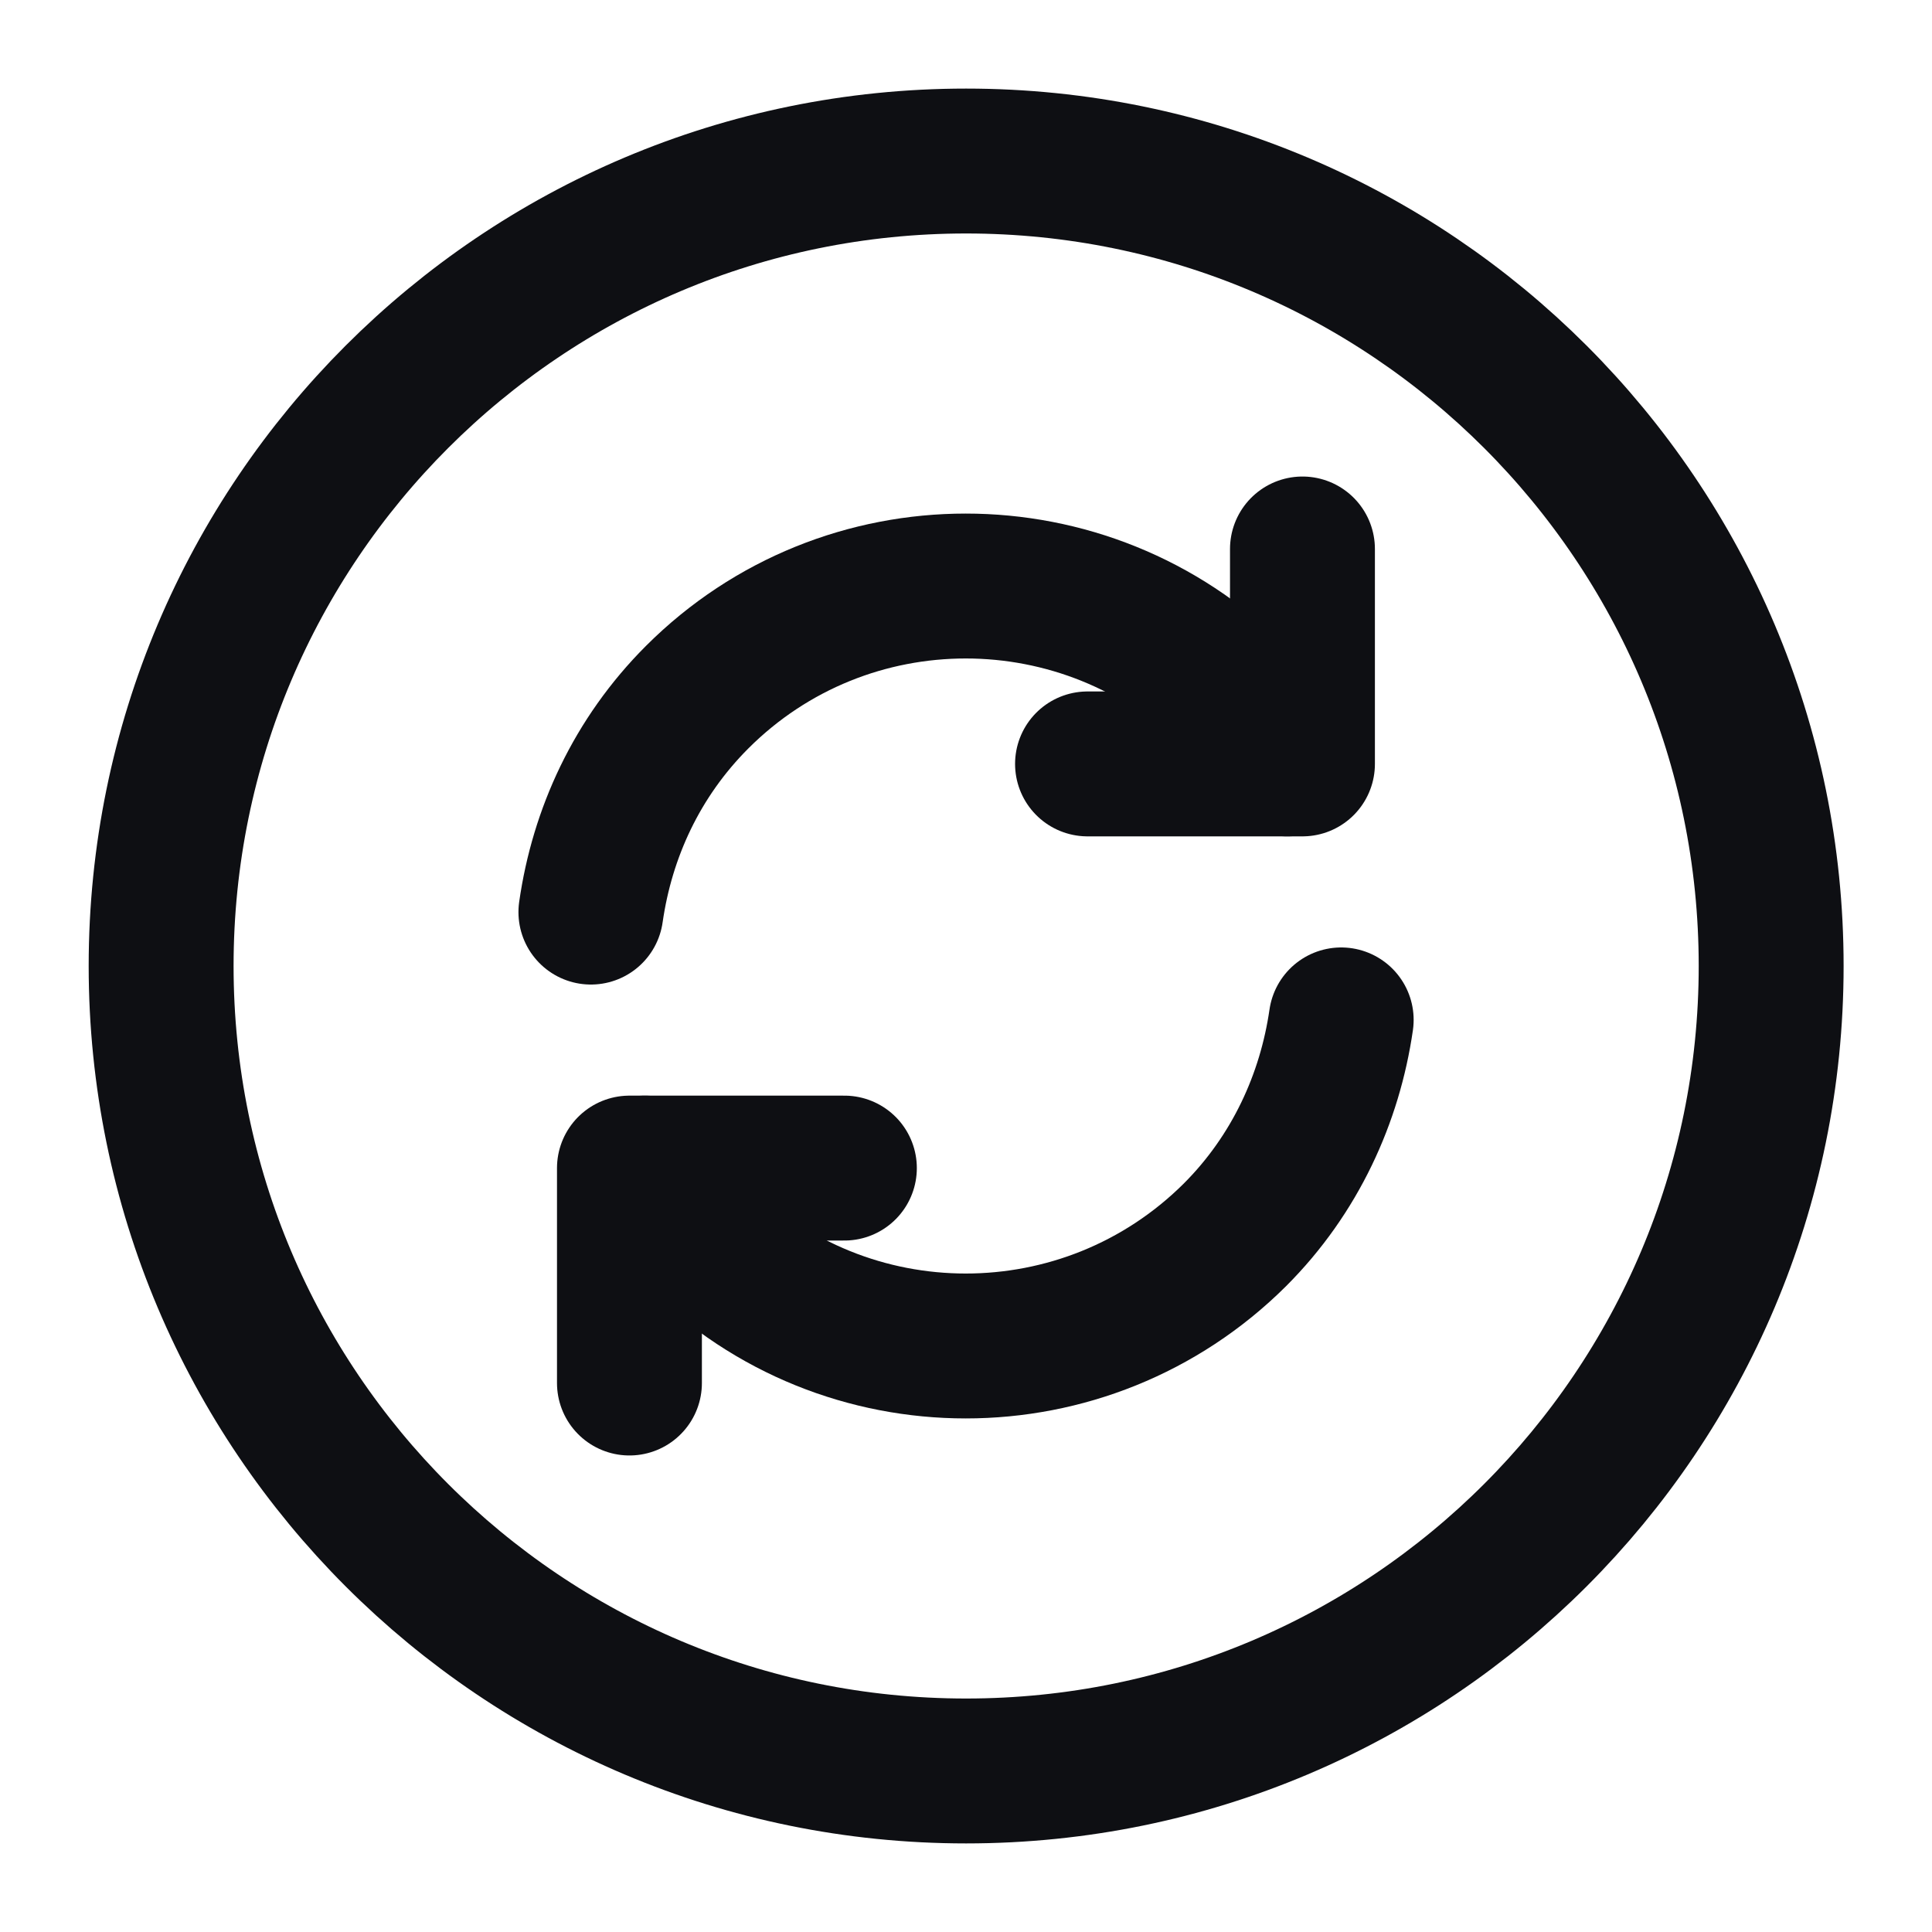
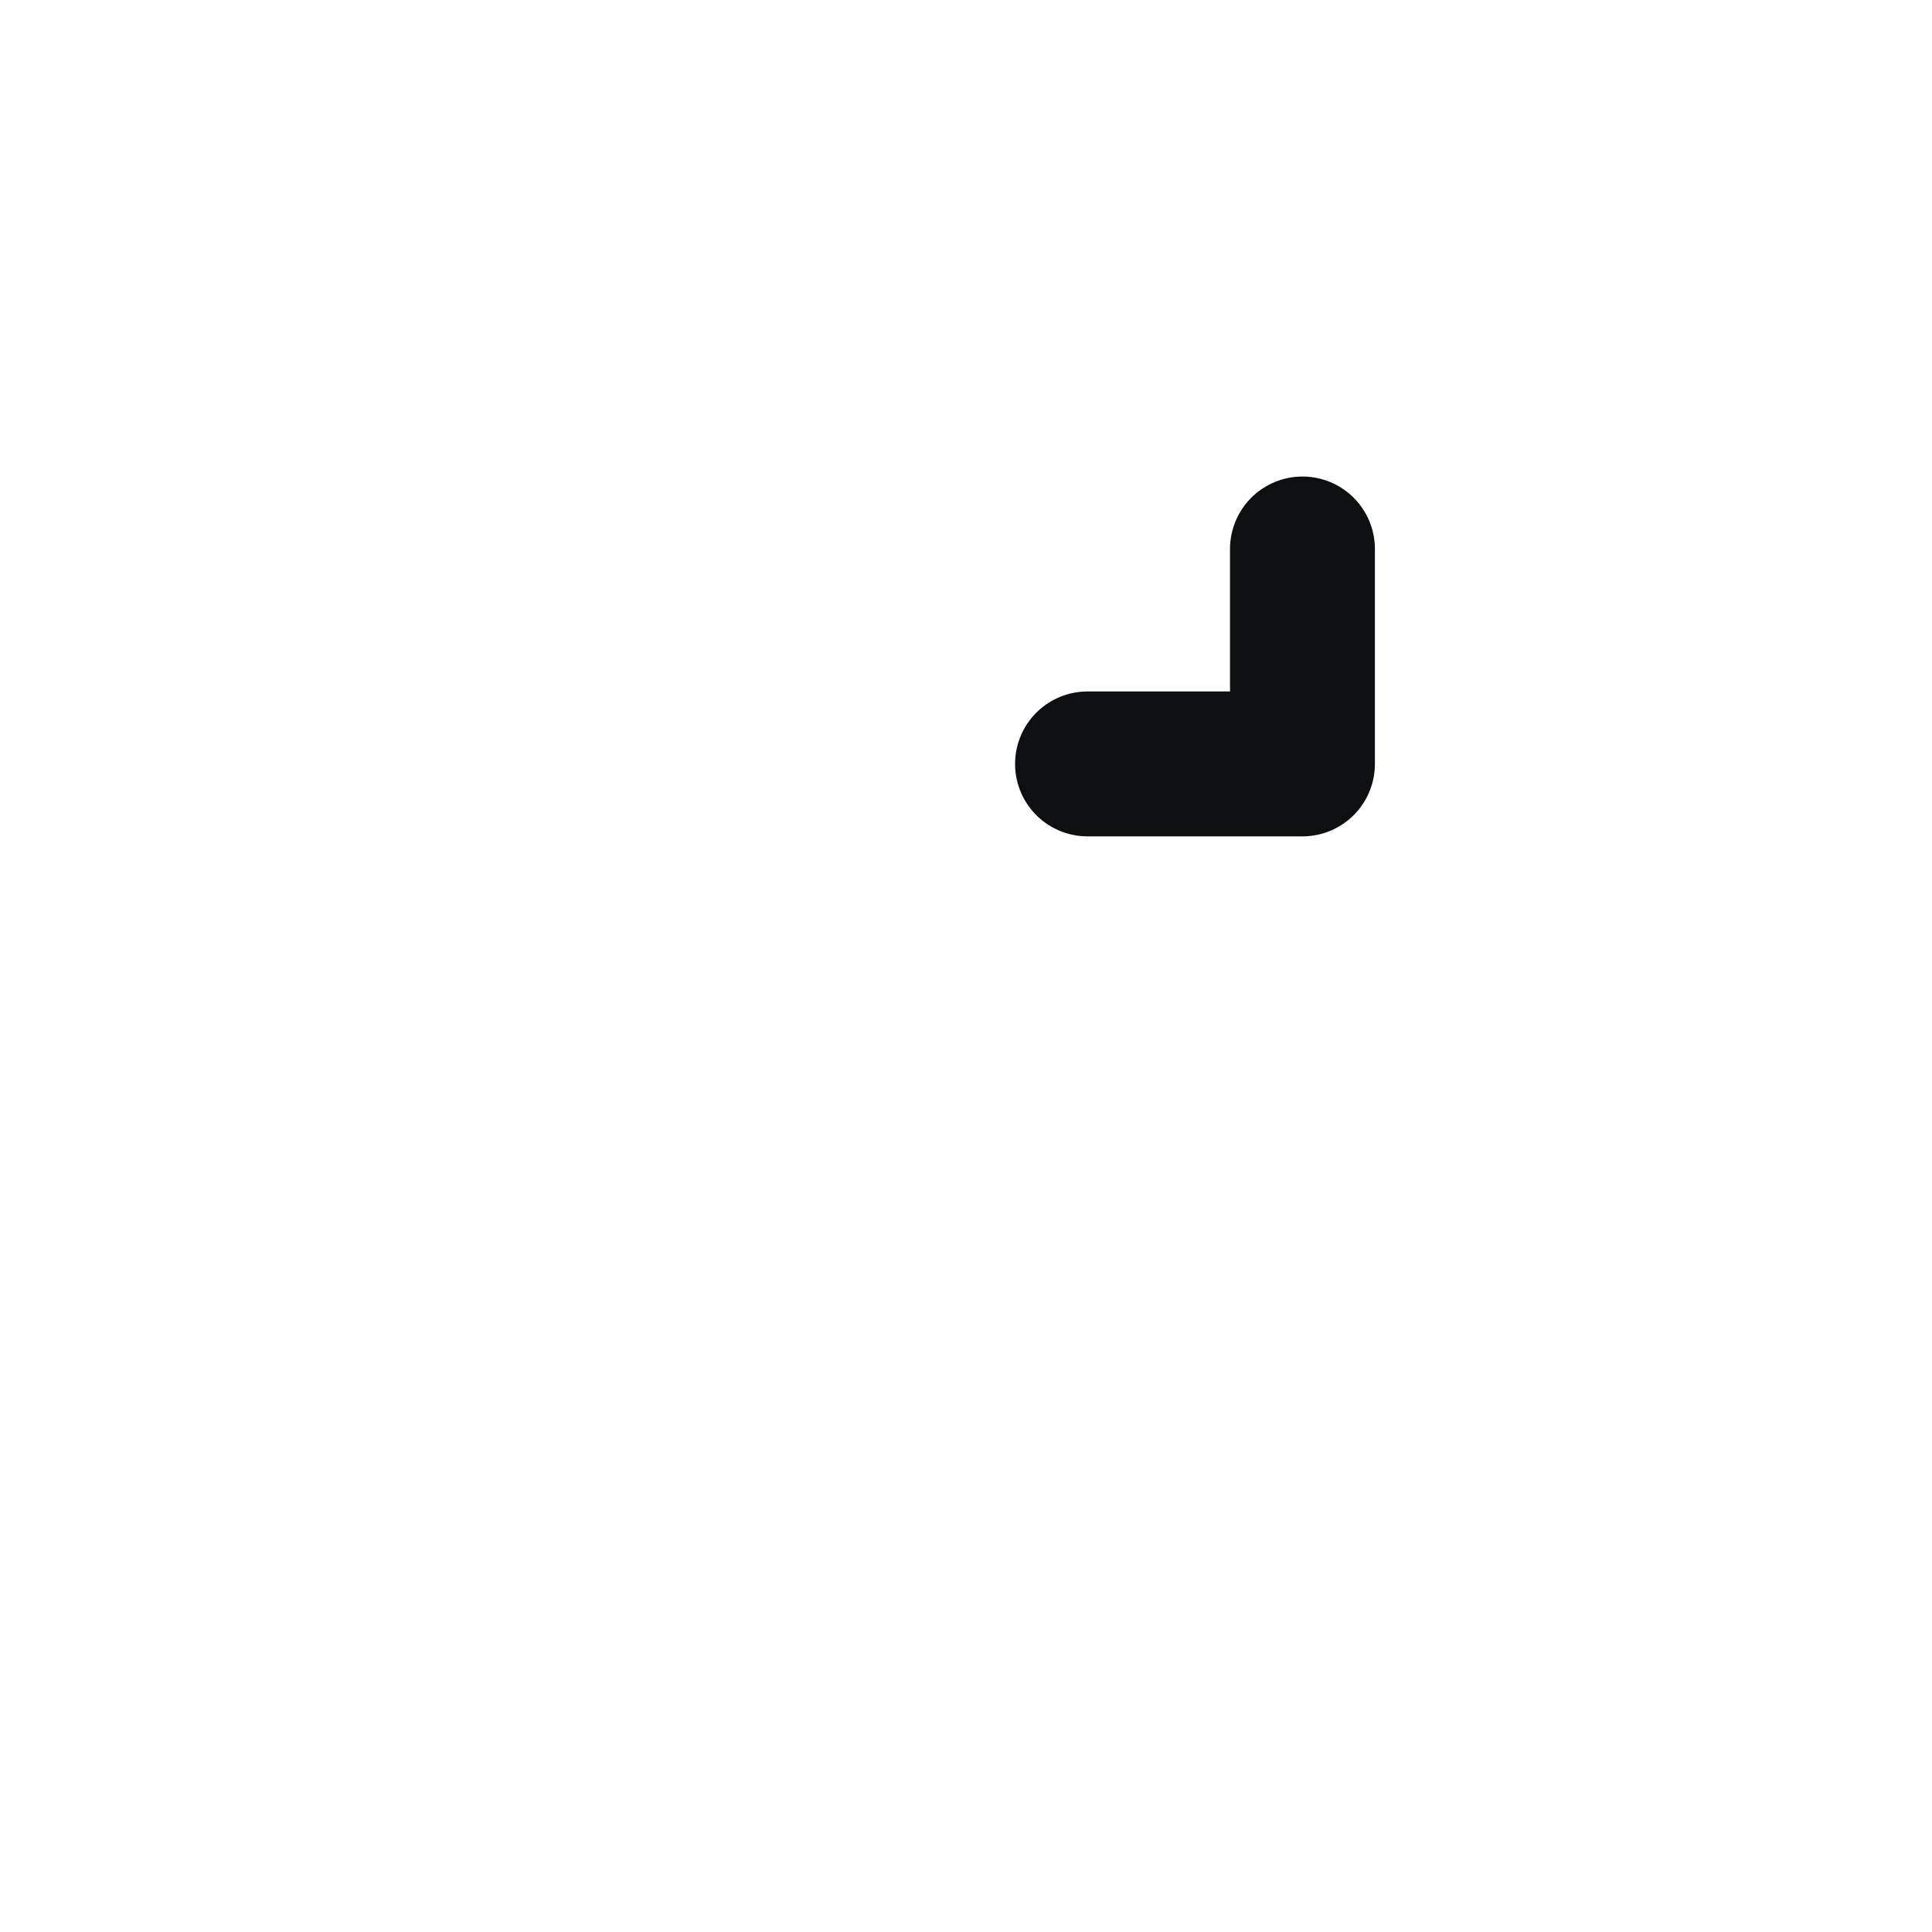
<svg xmlns="http://www.w3.org/2000/svg" width="20" height="20" viewBox="0 0 20 20" fill="none">
-   <path d="M10.001 18.333C14.604 18.333 18.335 14.602 18.335 10C18.335 5.398 14.604 1.667 10.001 1.667C5.399 1.667 1.668 5.398 1.668 10C1.668 14.602 5.399 18.333 10.001 18.333Z" stroke="#0E0F13" stroke-width="1.5" stroke-miterlimit="10" stroke-linecap="round" stroke-linejoin="round" />
-   <path d="M6.676 12.092C6.826 12.342 7.009 12.575 7.217 12.783C8.751 14.317 11.242 14.317 12.784 12.783C13.409 12.158 13.767 11.367 13.884 10.558" stroke="#0E0F13" stroke-width="1.5" stroke-miterlimit="10" stroke-linecap="round" stroke-linejoin="round" />
-   <path d="M6.117 9.442C6.234 8.625 6.592 7.842 7.217 7.217C8.751 5.683 11.242 5.683 12.784 7.217C13.001 7.433 13.175 7.667 13.325 7.908" stroke="#0E0F13" stroke-width="1.5" stroke-miterlimit="10" stroke-linecap="round" stroke-linejoin="round" />
-   <path d="M6.516 14.317V12.092H8.741" stroke="#0E0F13" stroke-width="1.5" stroke-miterlimit="10" stroke-linecap="round" stroke-linejoin="round" />
  <path d="M13.483 5.683V7.908H11.258" stroke="#0E0F13" stroke-width="1.5" stroke-miterlimit="10" stroke-linecap="round" stroke-linejoin="round" />
</svg>